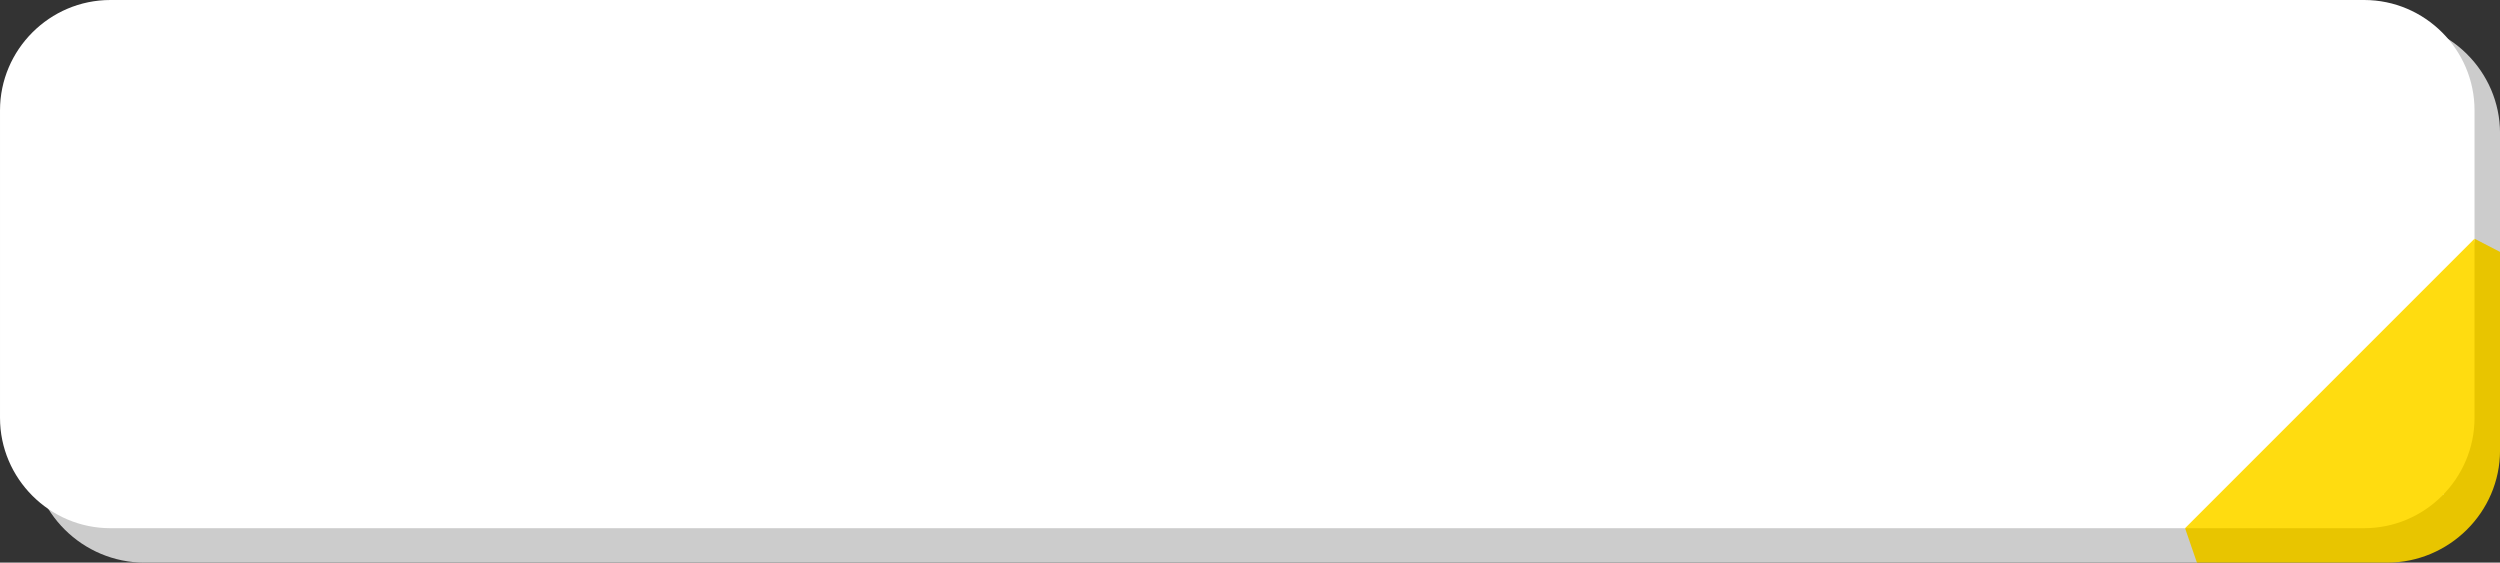
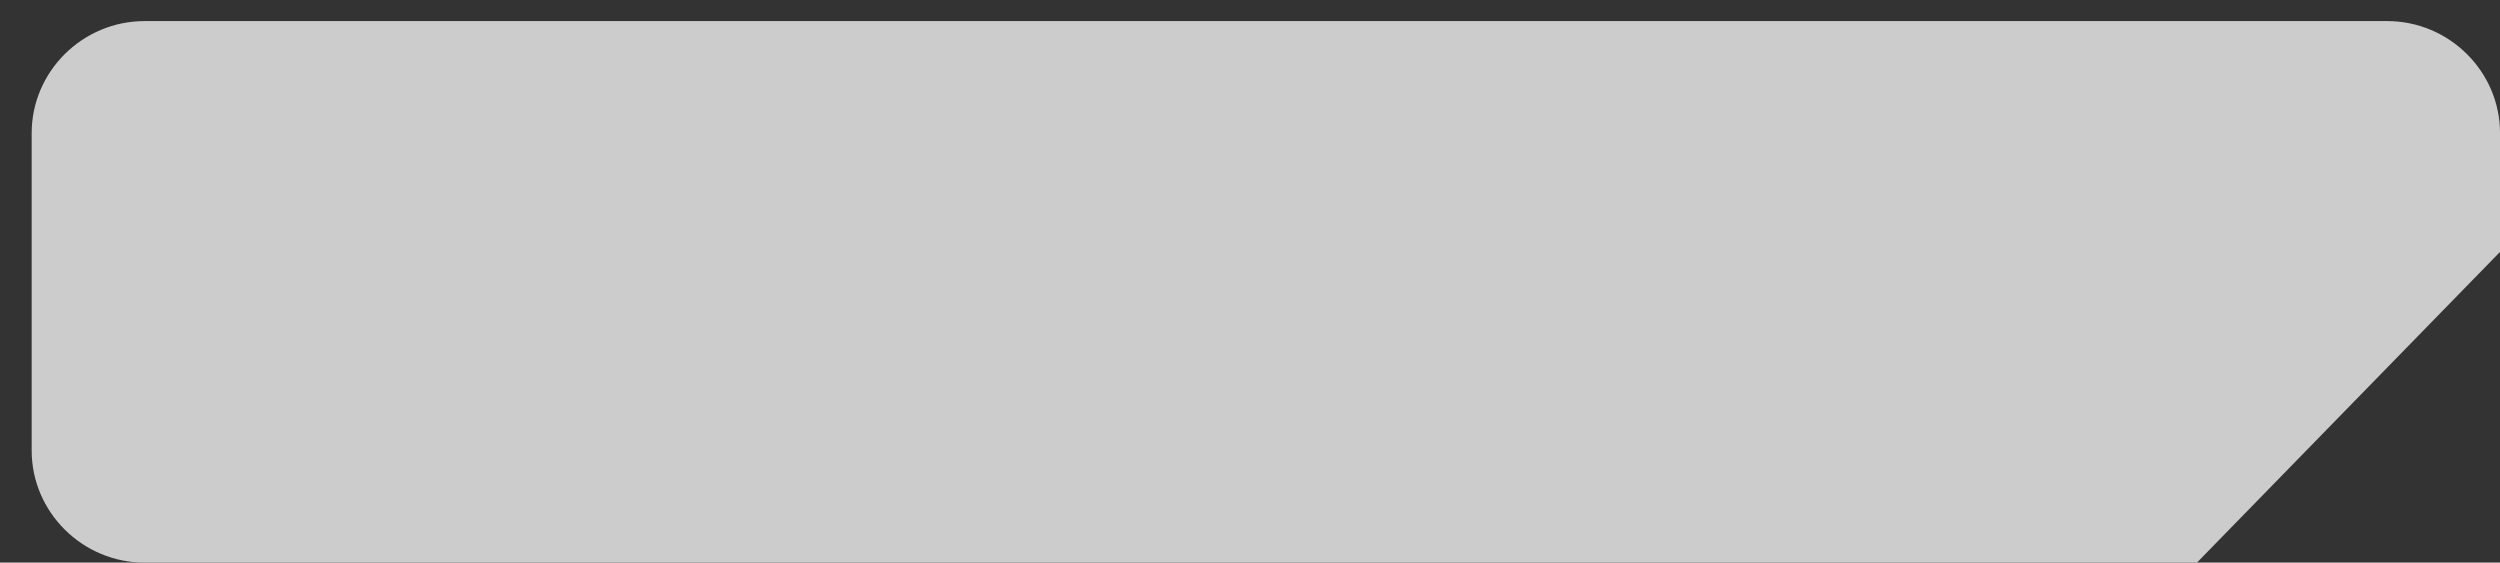
<svg xmlns="http://www.w3.org/2000/svg" clip-rule="evenodd" fill-rule="evenodd" height="192.4" image-rendering="optimizeQuality" preserveAspectRatio="xMidYMid meet" shape-rendering="geometricPrecision" text-rendering="geometricPrecision" version="1.0" viewBox="-0.0 -0.0 855.0 192.4" width="855.0" zoomAndPan="magnify">
  <rect x="-0.0" y="-0.0" width="855.0" height="192.4" fill="#333333" stroke="none" />
  <g>
    <g>
      <g id="change1_1">
        <path d="M49.46 7.21l766.93 0c21.24,0 38.62,17.25 38.62,38.34l0 40.6 -103.66 106.27 -701.89 0c-21.24,0 -38.63,-17.26 -38.63,-38.35l0 -108.52c0,-21.09 17.38,-38.34 38.63,-38.34z" fill="#ccc" />
      </g>
      <g id="change2_1">
-         <path d="M855.01 86.15l0 67.92c0,21.09 -17.38,38.35 -38.62,38.35l-65.04 0 -4.06 -11.78 99 -99 8.72 4.51z" fill="#e8c500" />
-       </g>
+         </g>
      <g id="change3_1">
-         <path d="M37.74 0l770.81 0c20.76,0 37.74,16.98 37.74,37.74l0 43.9 -10.68 87.51 -88.32 11.49 -709.55 0c-20.76,0 -37.74,-16.98 -37.74,-37.74l0 -105.16c0,-20.76 16.98,-37.74 37.74,-37.74z" fill="#fff" />
-       </g>
+         </g>
      <g id="change4_1">
-         <path d="M846.29 81.64l0 61.26c0,20.76 -16.98,37.74 -37.74,37.74l-61.26 0 99 -99z" fill="#ffdc10" />
-       </g>
+         </g>
    </g>
  </g>
</svg>